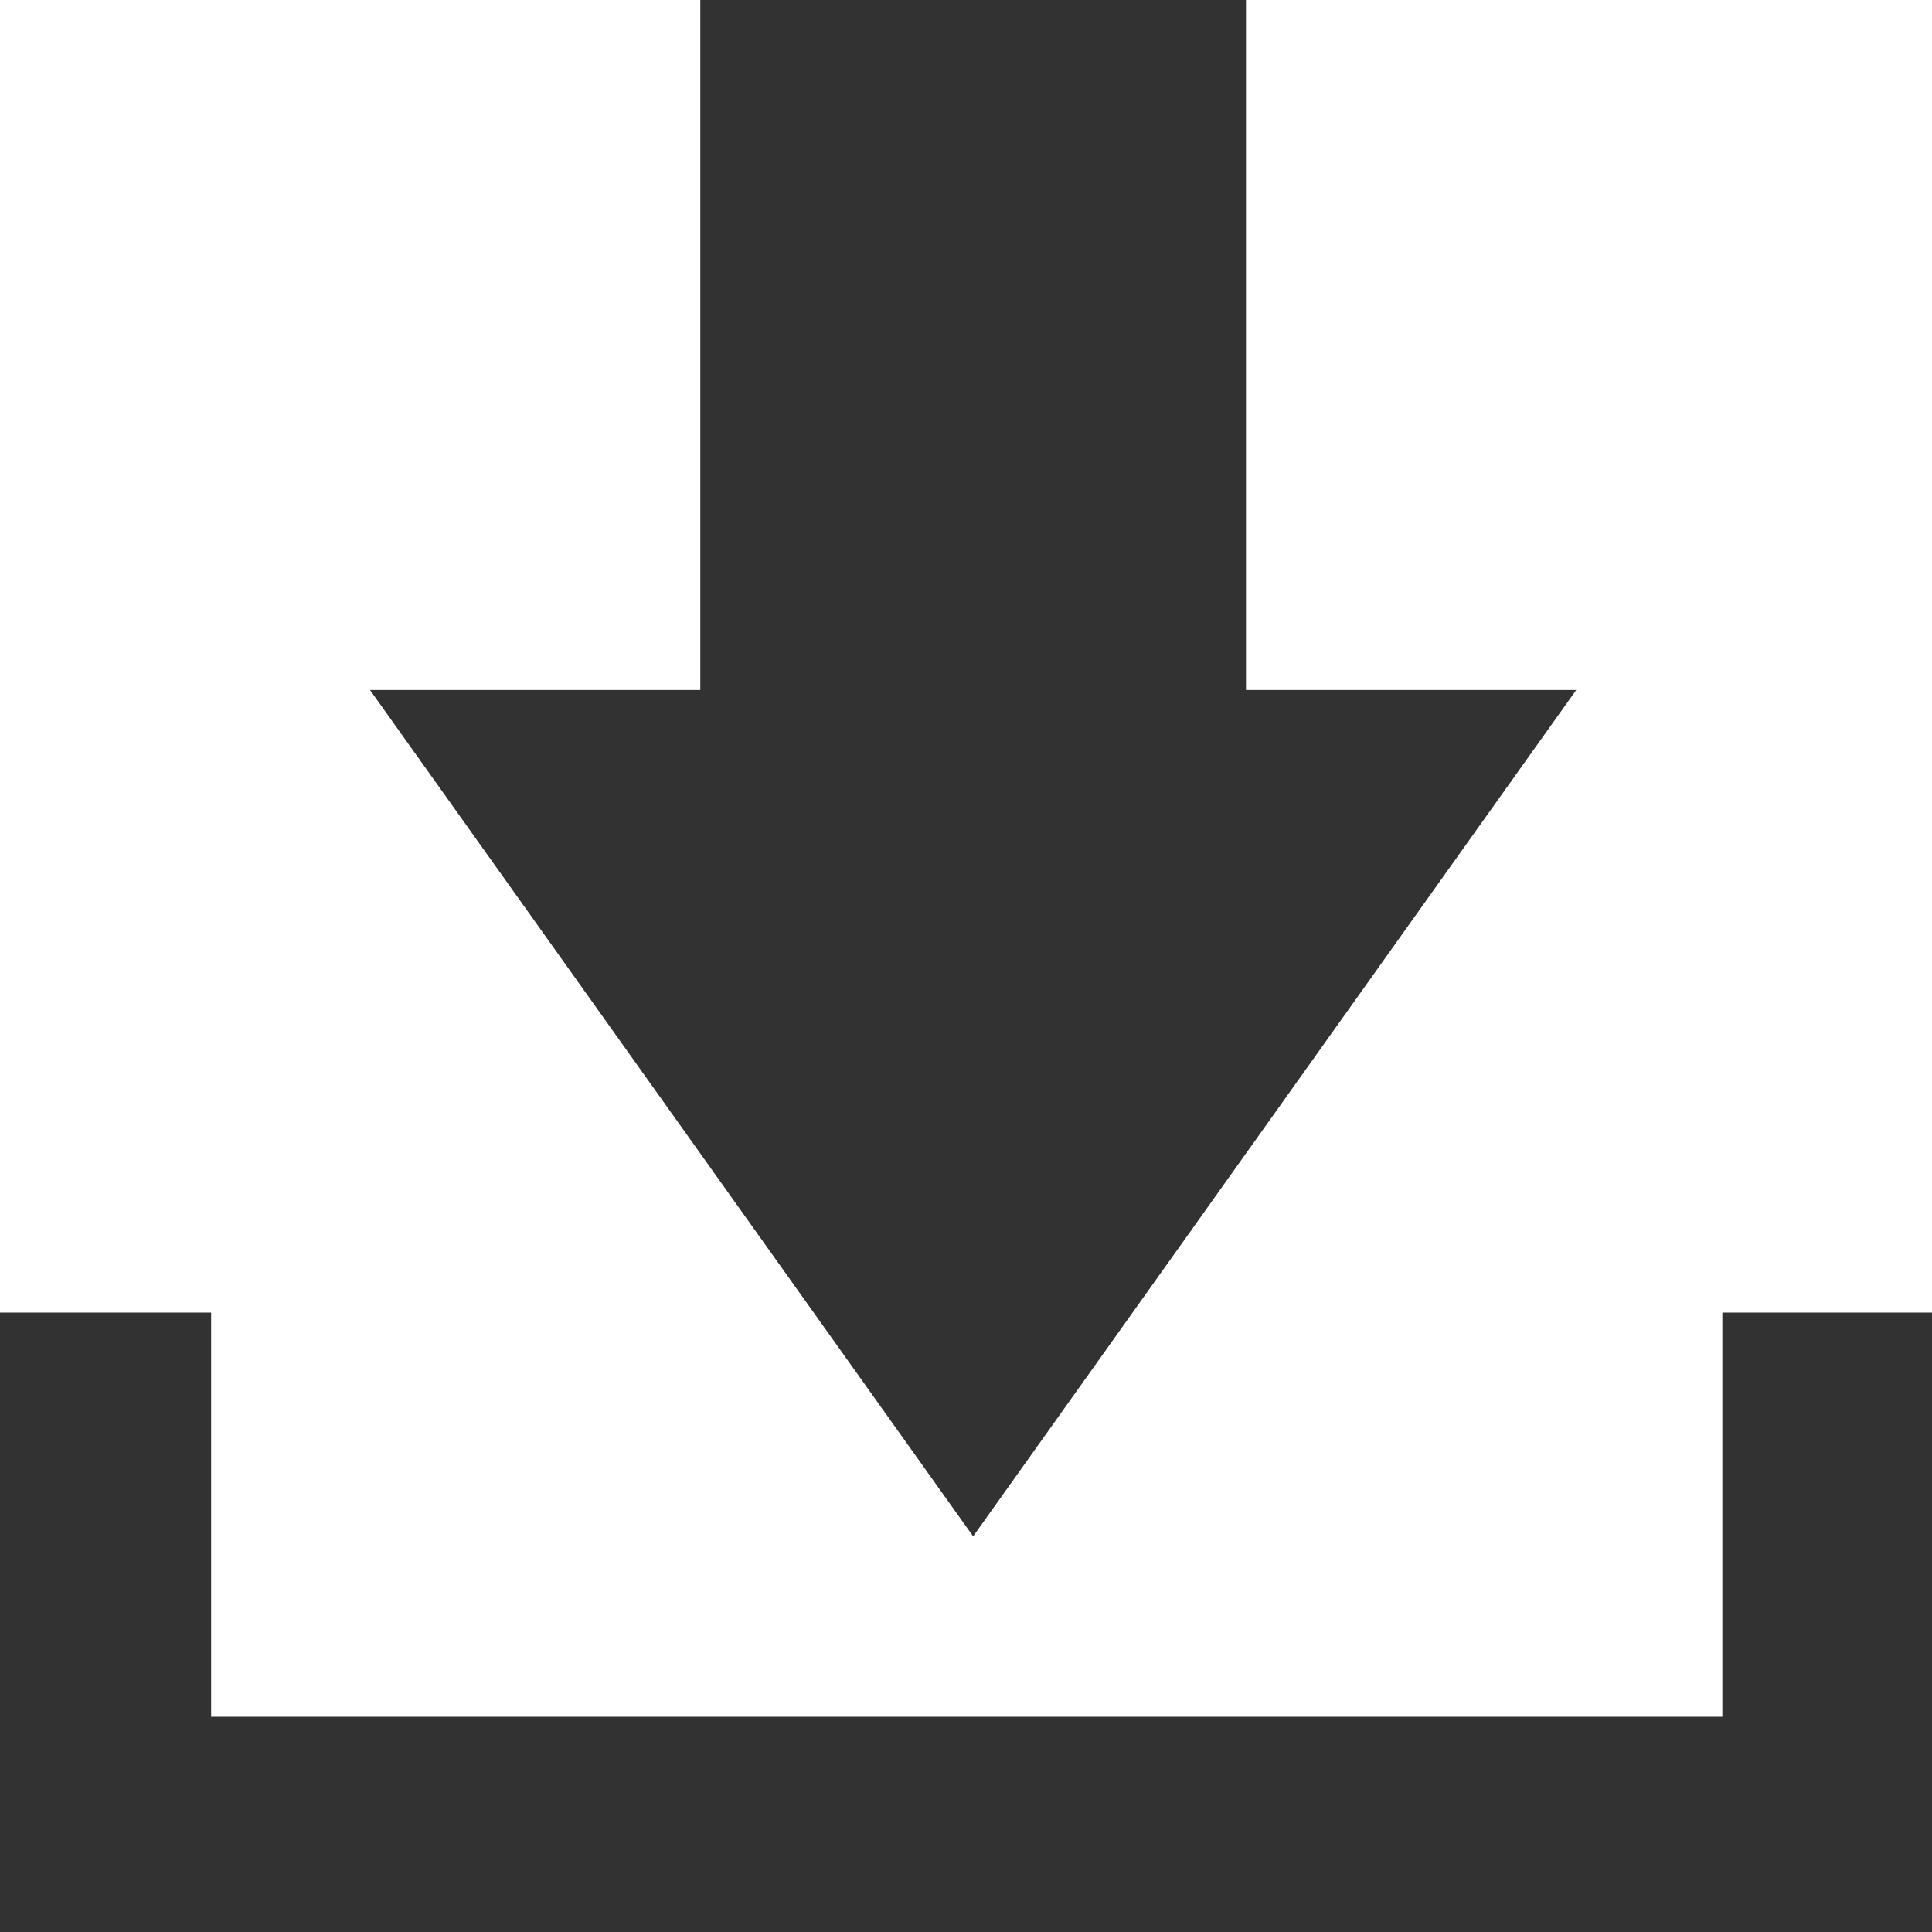
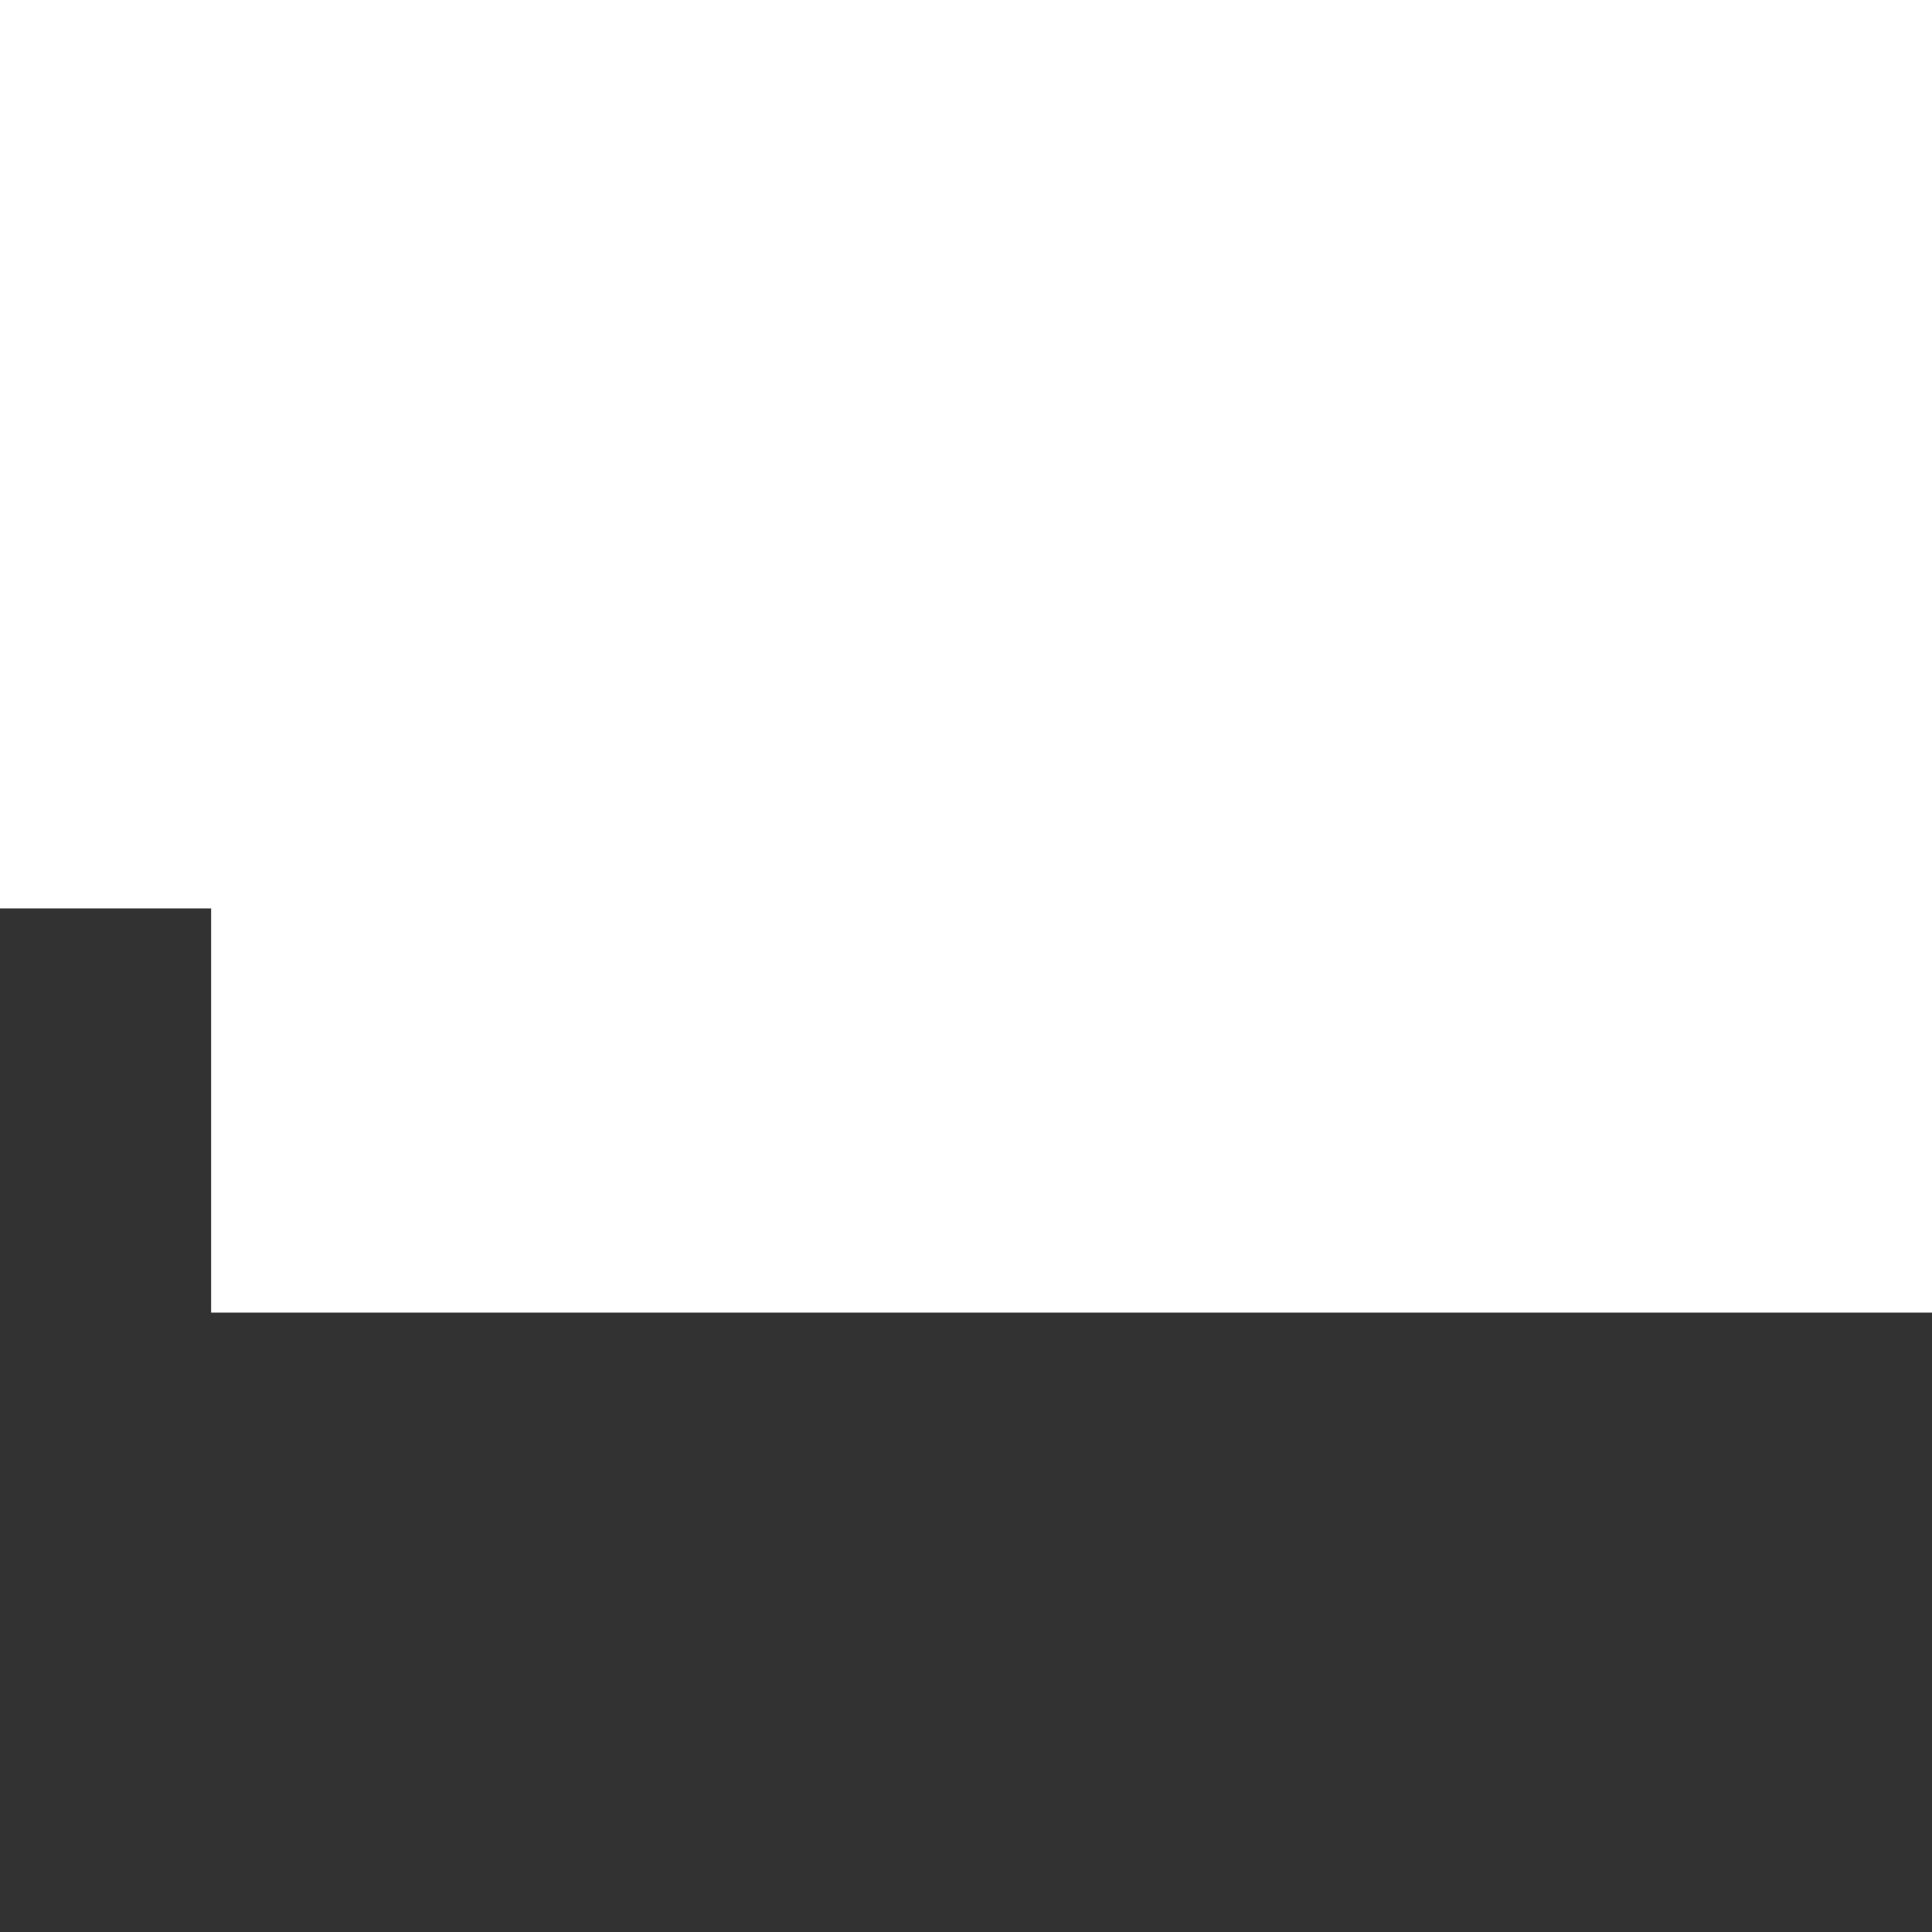
<svg xmlns="http://www.w3.org/2000/svg" version="1.1" id="图层_1" x="0px" y="0px" width="25px" height="25px" viewBox="0 0 25 25" enable-background="new 0 0 25 25" xml:space="preserve">
-   <path fill="#323232" d="M12.588,19.874L4.788,8.929h4.274V0h7.061v8.929h4.273l-7.799,10.945H12.588z" />
-   <path fill="#323232" d="M25,16.985h-2.713v5.23H2.732v-5.23H0V25h25V16.985z" />
+   <path fill="#323232" d="M25,16.985h-2.713H2.732v-5.23H0V25h25V16.985z" />
</svg>